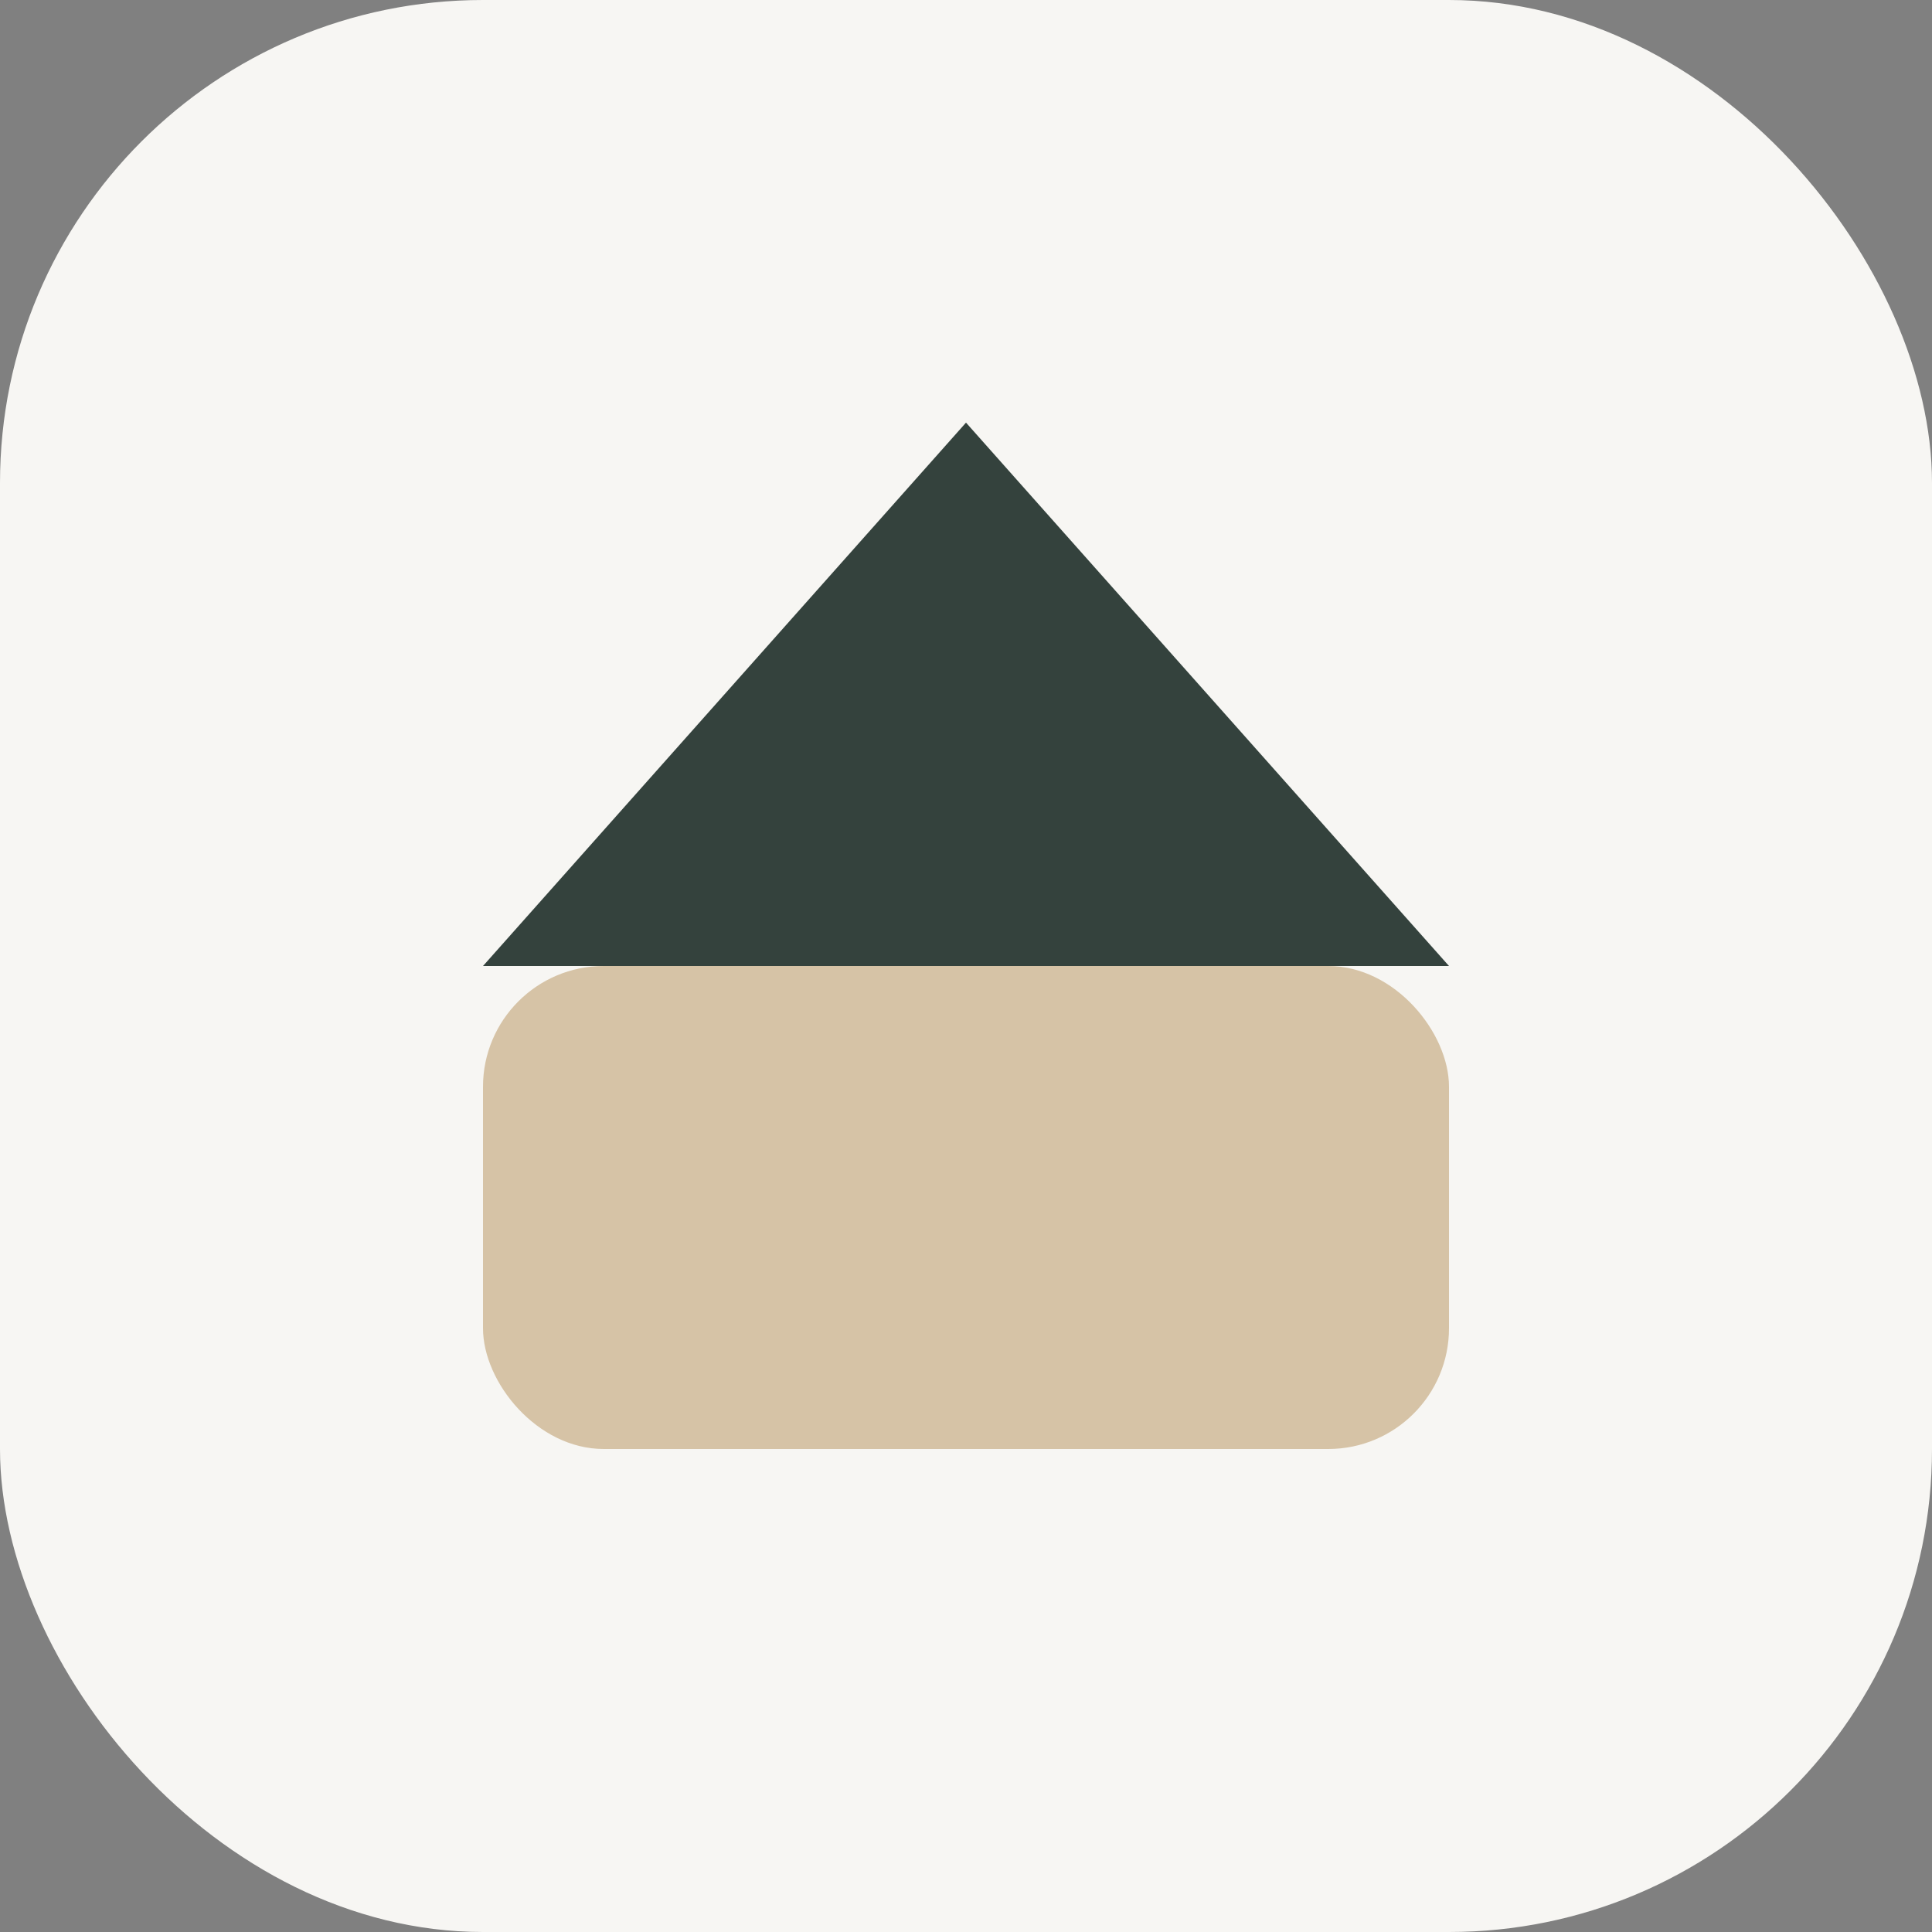
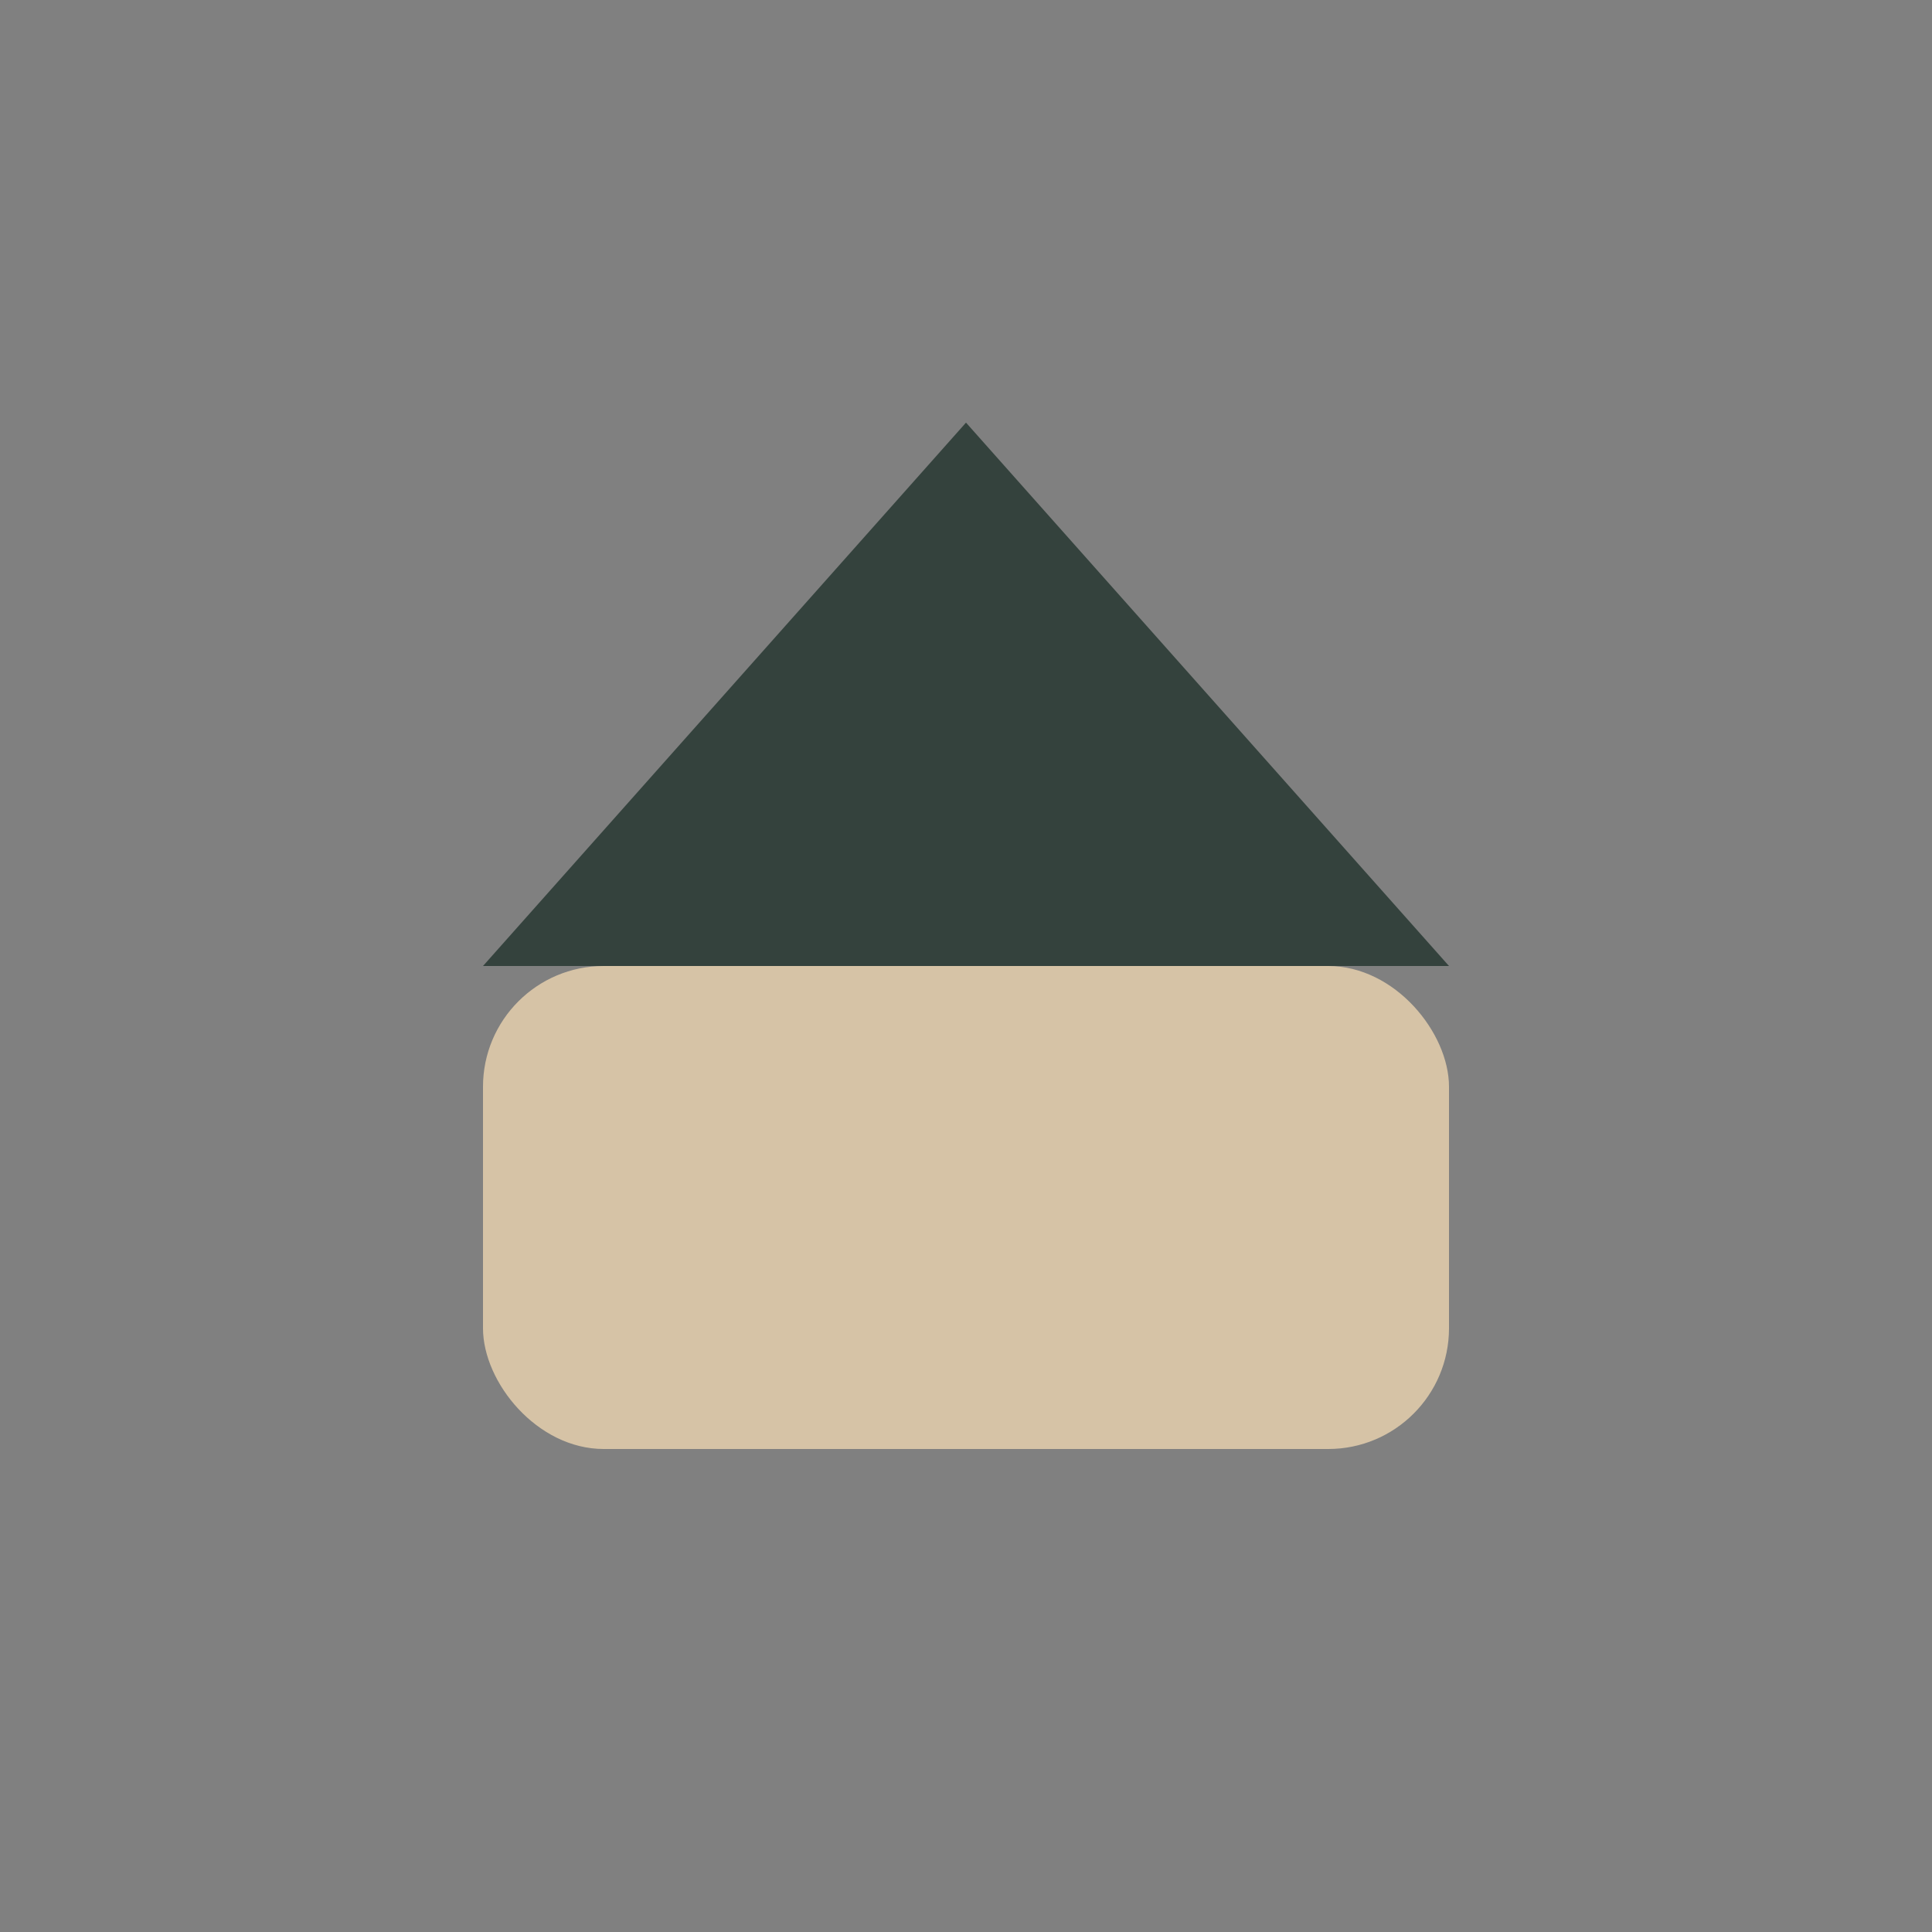
<svg xmlns="http://www.w3.org/2000/svg" width="32" height="32" viewBox="0 0 32 32">
  <rect x="0" y="0" width="32" height="32" fill="#808080" stroke="none" />
-   <rect width="32" height="32" rx="8" fill="#F7F6F3" />
  <g>
    <rect x="8" y="16" width="16" height="8" rx="2" fill="#D6C3A6" />
    <path d="M16 7 L24 16 H8 Z" fill="#34423D" />
  </g>
</svg>